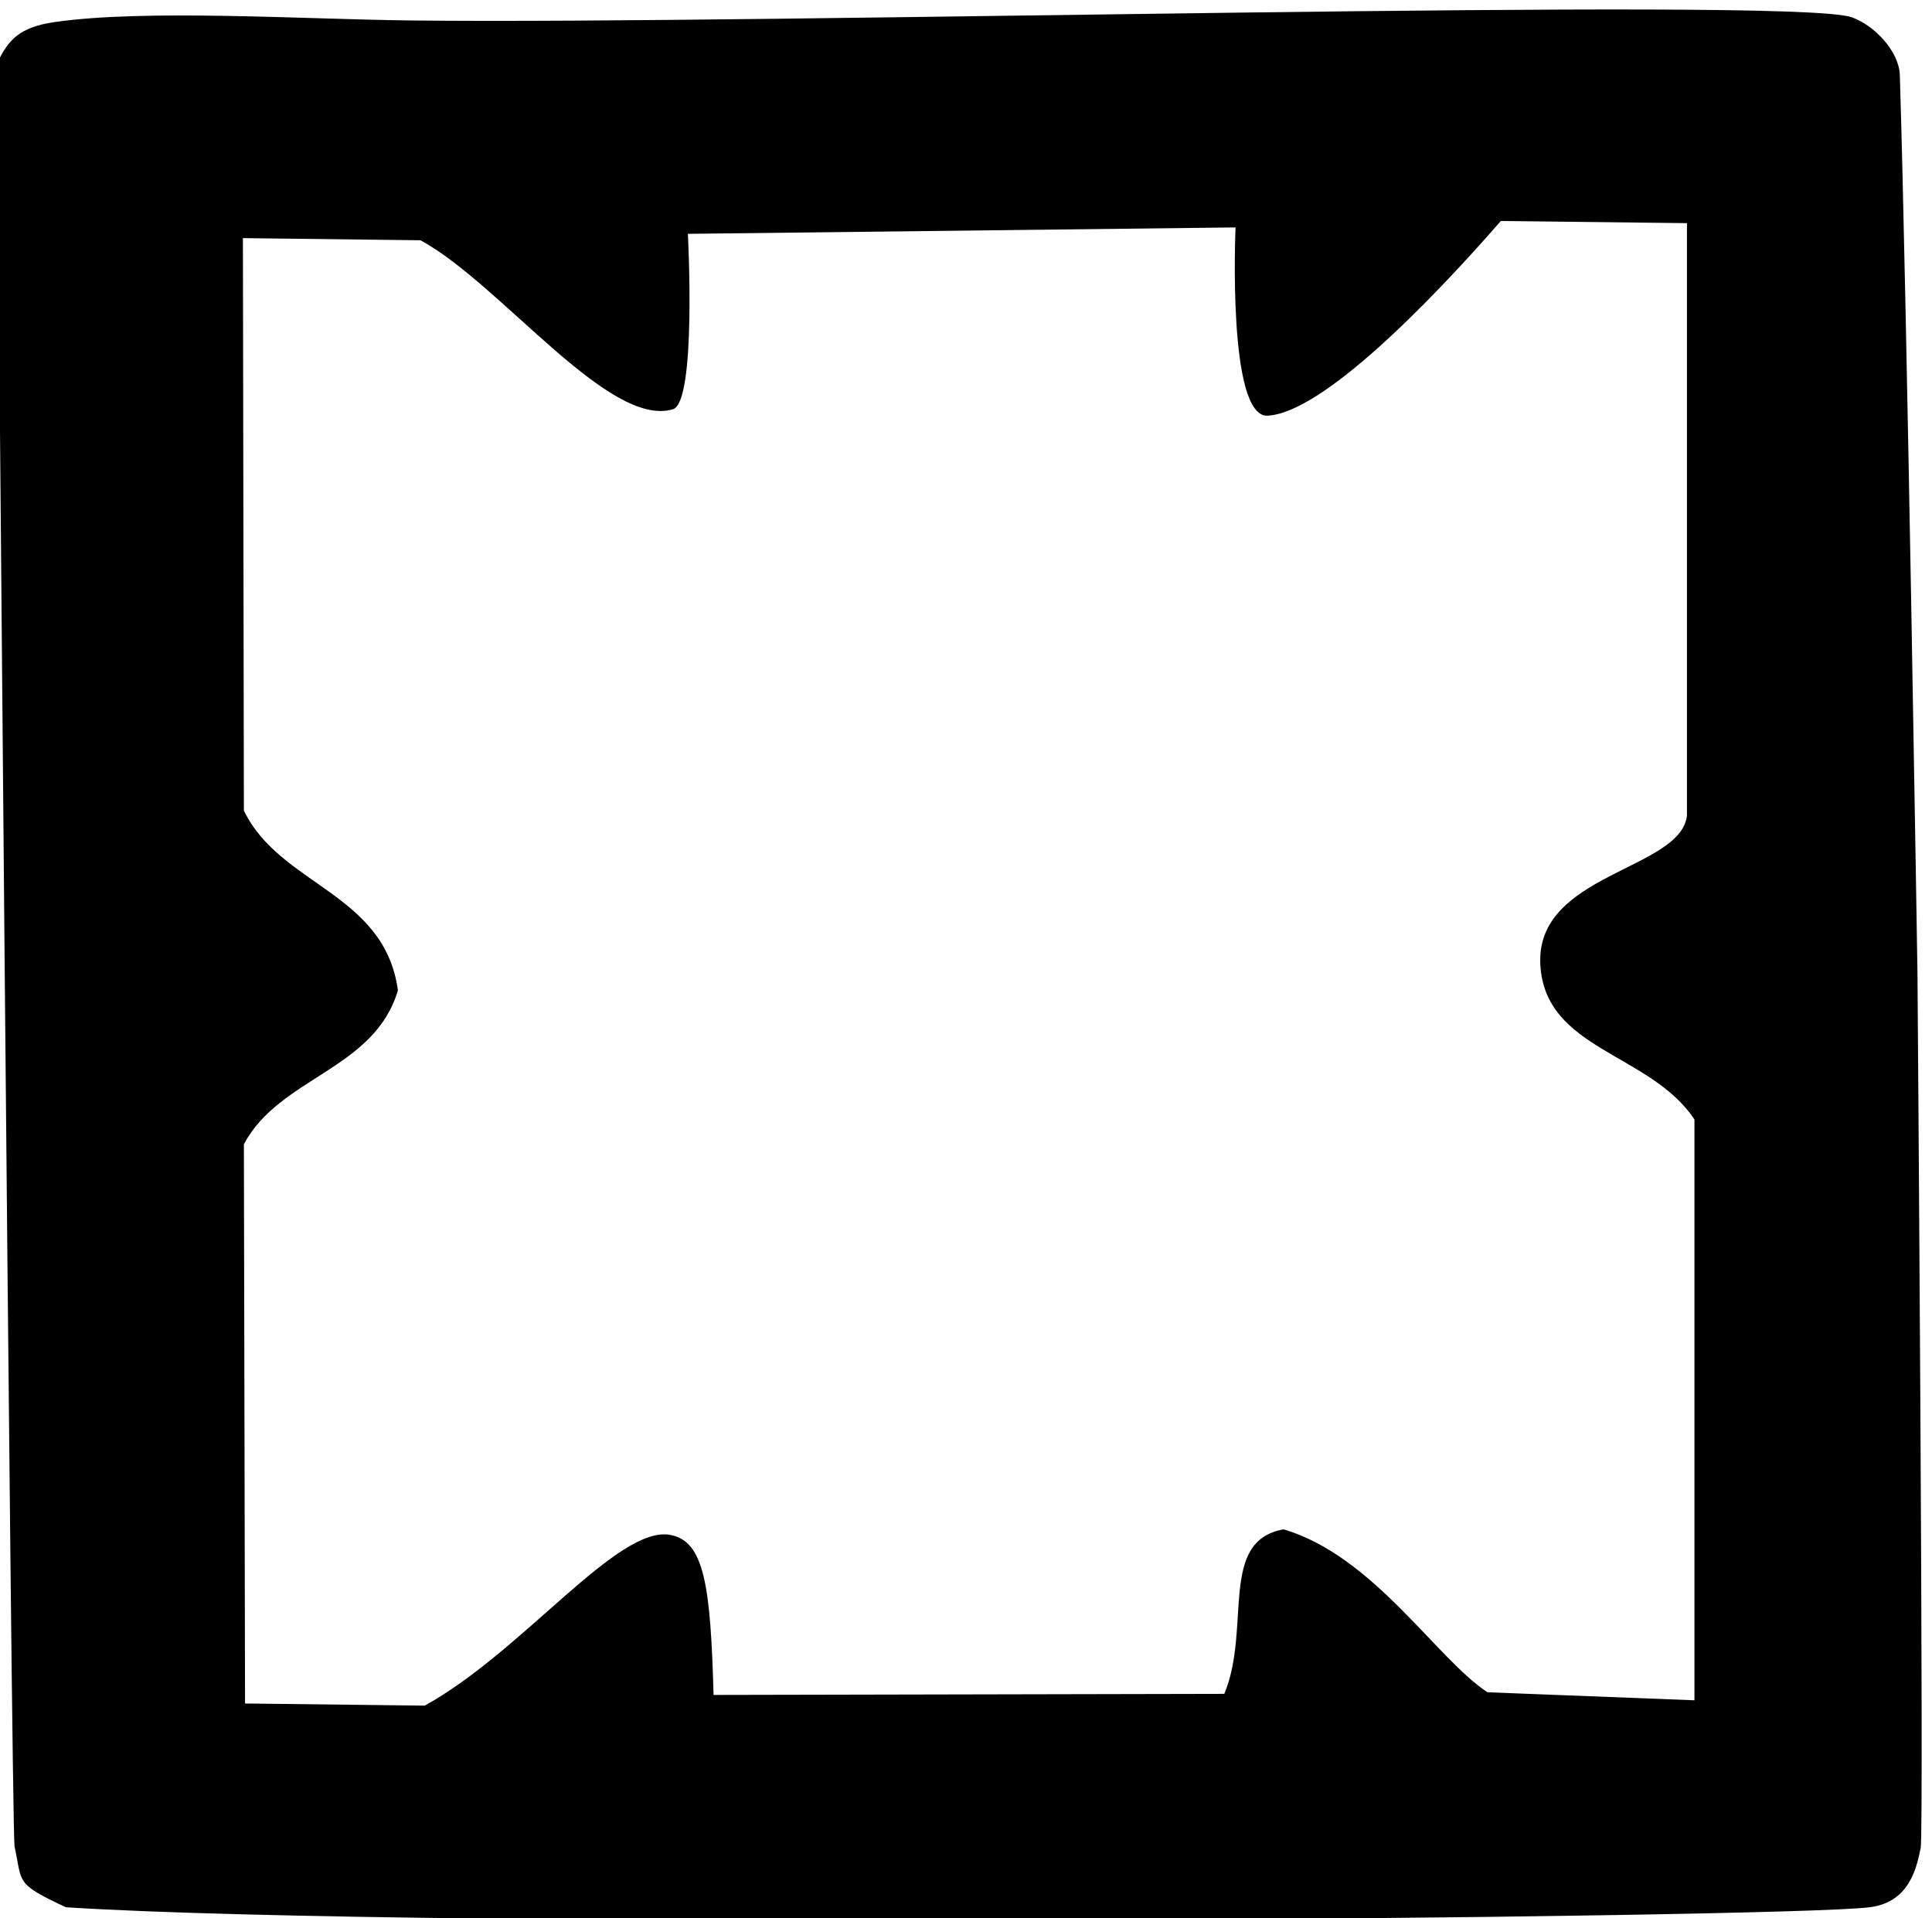
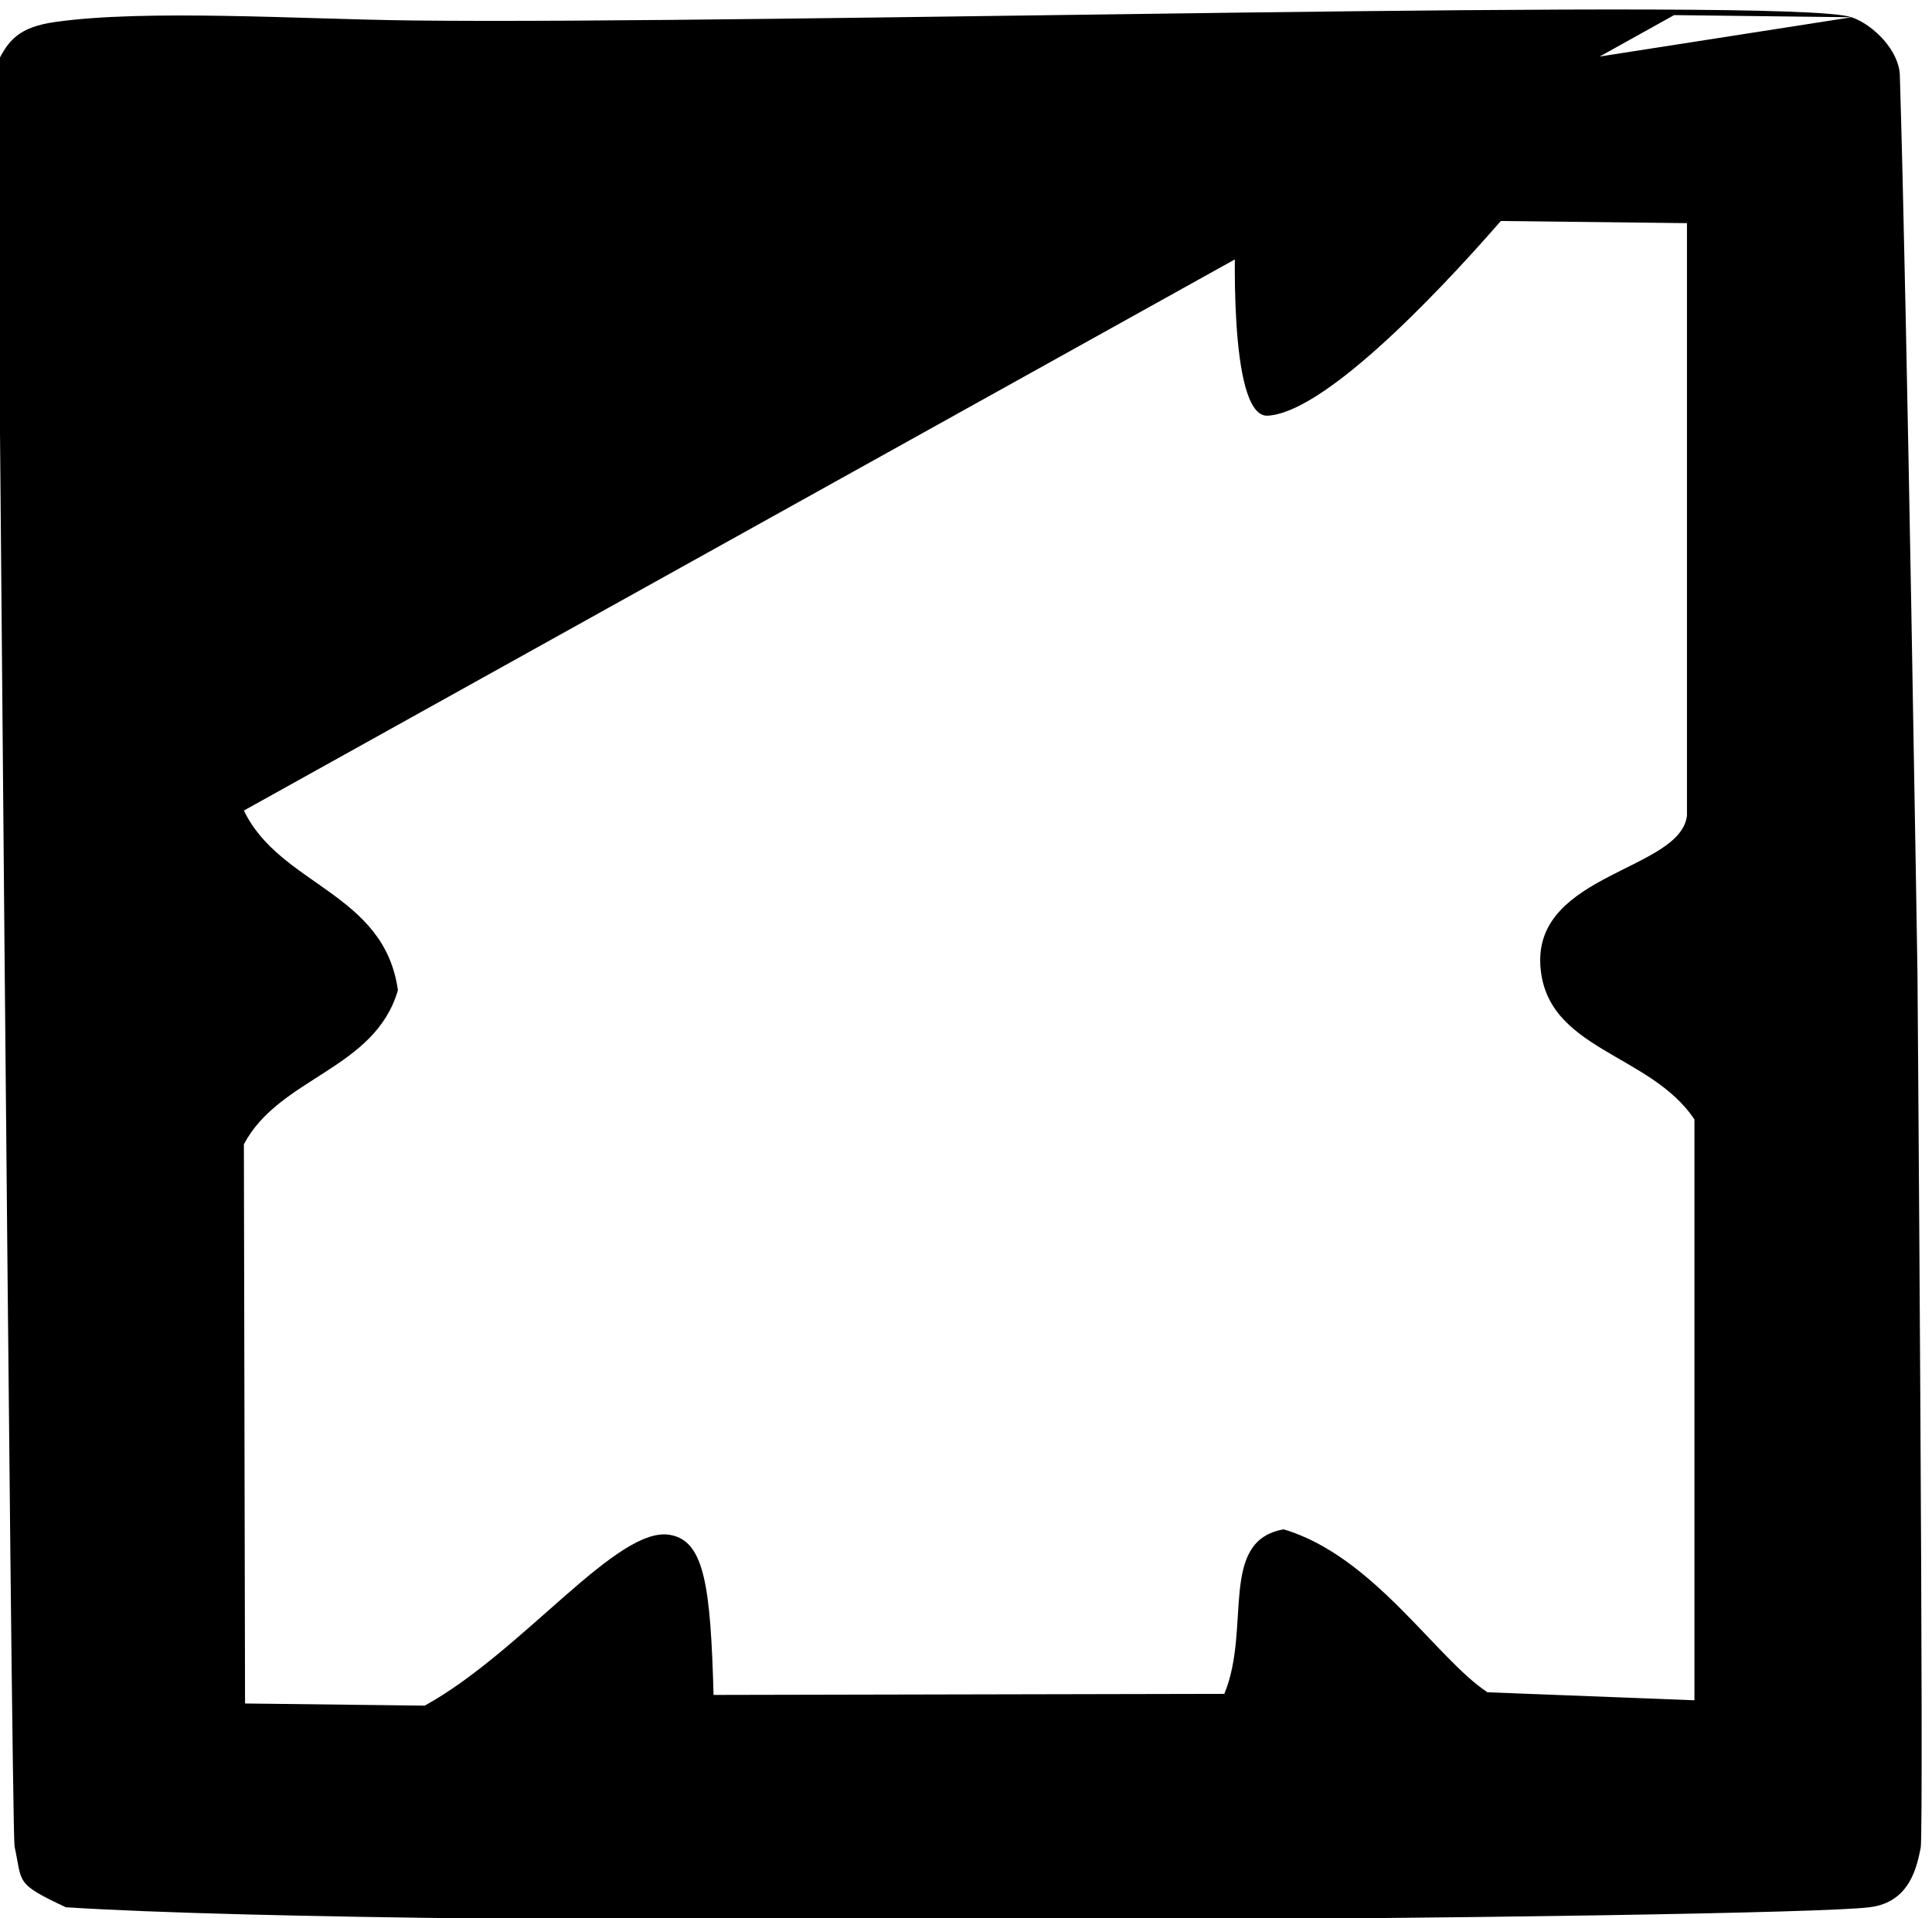
<svg xmlns="http://www.w3.org/2000/svg" version="1.1" id="Слой_1" x="0px" y="0px" width="150.514px" height="149.438px" viewBox="0 0 150.514 149.438" enable-background="new 0 0 150.514 149.438" xml:space="preserve">
-   <path d="M144.257,1.344c1.748,0.614,3.691,2.639,3.75,4.5c0.554,17.575,1.375,70,1.375,70s0.517,66.968,0.25,68.125  c-0.275,1.284-0.75,4.25-4,4.625c-6.75,0.875-112.213,1.805-140.5,0c-4-1.875-3.375-1.875-4-4.75  C0.877,141.604-0.243,4.969-0.243,4.969c0.875-1.875,1.763-2.855,4.5-3.25C11.315,0.702,23.499,1.494,32,1.594  C59.49,1.916,139.632-0.281,144.257,1.344z M32.757,18.719l-13.833-0.167L19,63.15c2.813,5.854,10.948,6.385,12,14  c-1.806,6.193-9.237,6.762-12,12l0.09,43.568l14,0.167c7.676-4.237,15.069-14.134,19.167-13.292c2.625,0.5,3.104,4.042,3.333,12.458  l39.792-0.083c2.125-5.125-0.479-11.917,4.618-12.818c7.007,2.068,11.906,10.089,15.882,12.693l16.125,0.625v-45.25  c-3.459-5.207-11.652-5.391-12.007-12.068c-0.378-7.113,10.909-7.344,11.424-11.598c0,0,0-32.723,0-46.167l-14.5-0.167  c-5.667,6.5-13.953,14.944-18.167,15.167c-3.167,0.167-2.5-14.667-2.5-14.667l-42.667,0.5c0,0,0.695,13.108-1.167,13.667  C47.423,33.385,38.961,22.075,32.757,18.719z" />
+   <path d="M144.257,1.344c1.748,0.614,3.691,2.639,3.75,4.5c0.554,17.575,1.375,70,1.375,70s0.517,66.968,0.25,68.125  c-0.275,1.284-0.75,4.25-4,4.625c-6.75,0.875-112.213,1.805-140.5,0c-4-1.875-3.375-1.875-4-4.75  C0.877,141.604-0.243,4.969-0.243,4.969c0.875-1.875,1.763-2.855,4.5-3.25C11.315,0.702,23.499,1.494,32,1.594  C59.49,1.916,139.632-0.281,144.257,1.344z l-13.833-0.167L19,63.15c2.813,5.854,10.948,6.385,12,14  c-1.806,6.193-9.237,6.762-12,12l0.09,43.568l14,0.167c7.676-4.237,15.069-14.134,19.167-13.292c2.625,0.5,3.104,4.042,3.333,12.458  l39.792-0.083c2.125-5.125-0.479-11.917,4.618-12.818c7.007,2.068,11.906,10.089,15.882,12.693l16.125,0.625v-45.25  c-3.459-5.207-11.652-5.391-12.007-12.068c-0.378-7.113,10.909-7.344,11.424-11.598c0,0,0-32.723,0-46.167l-14.5-0.167  c-5.667,6.5-13.953,14.944-18.167,15.167c-3.167,0.167-2.5-14.667-2.5-14.667l-42.667,0.5c0,0,0.695,13.108-1.167,13.667  C47.423,33.385,38.961,22.075,32.757,18.719z" />
</svg>